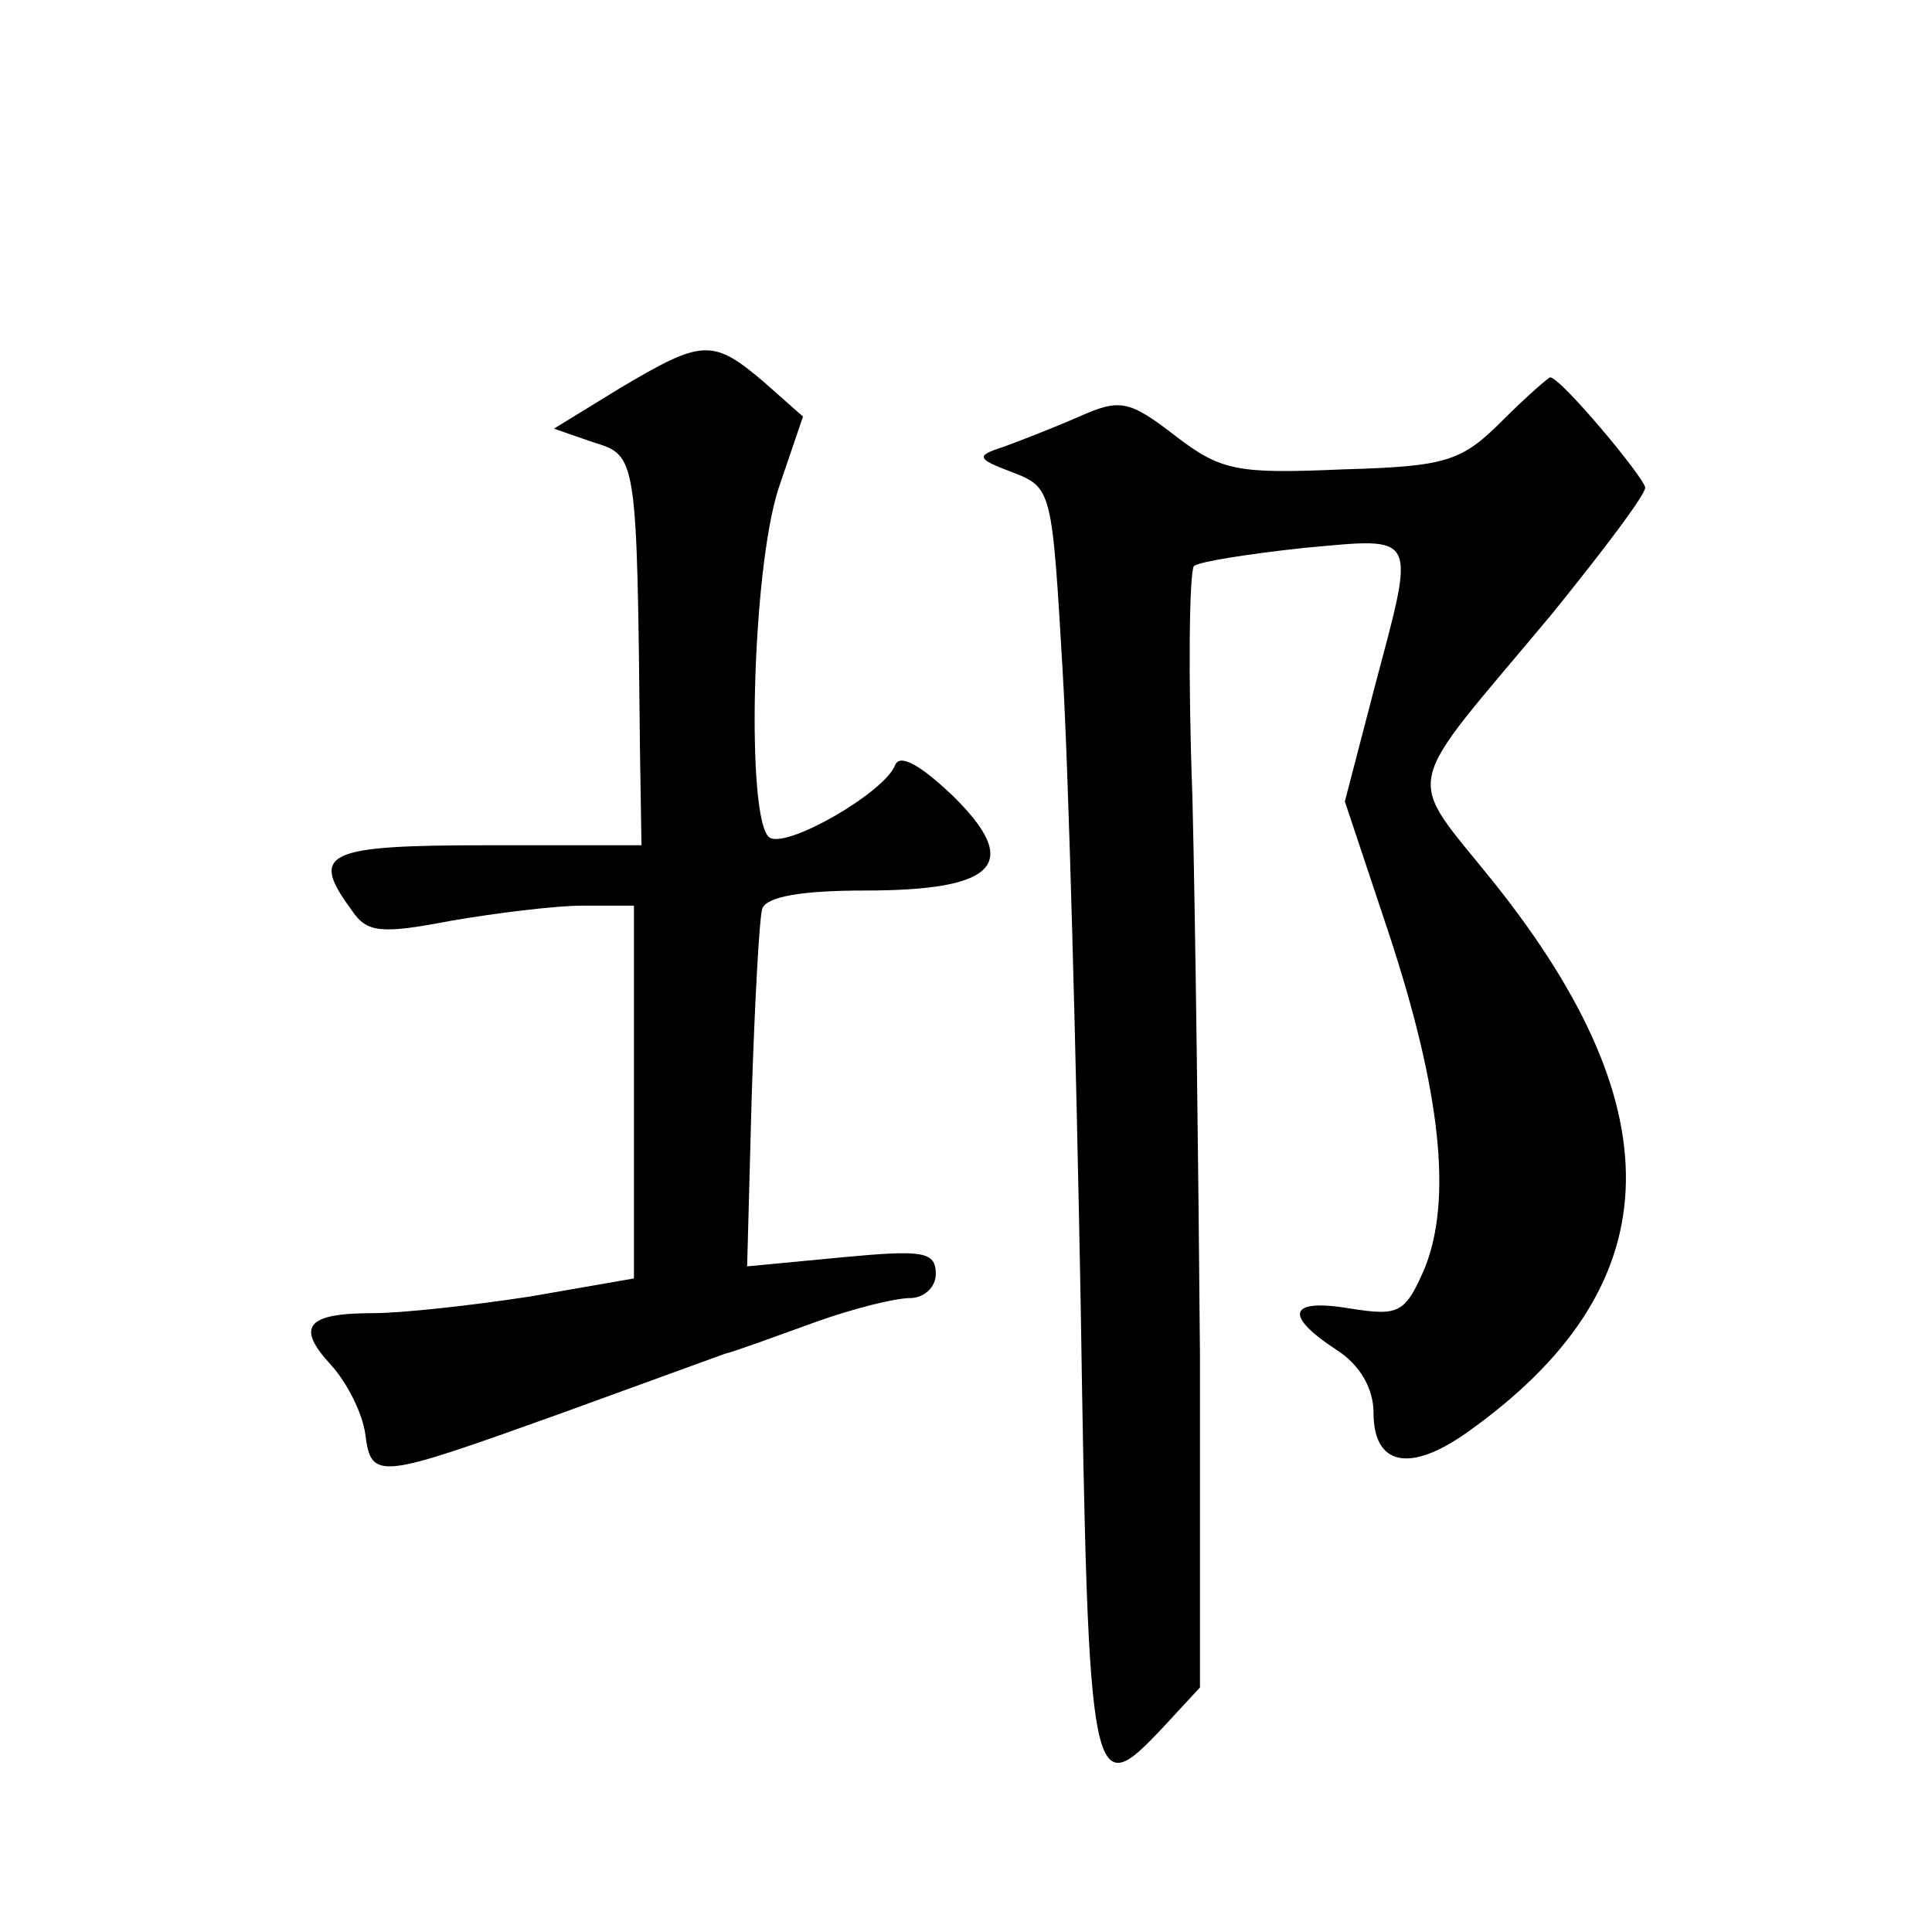
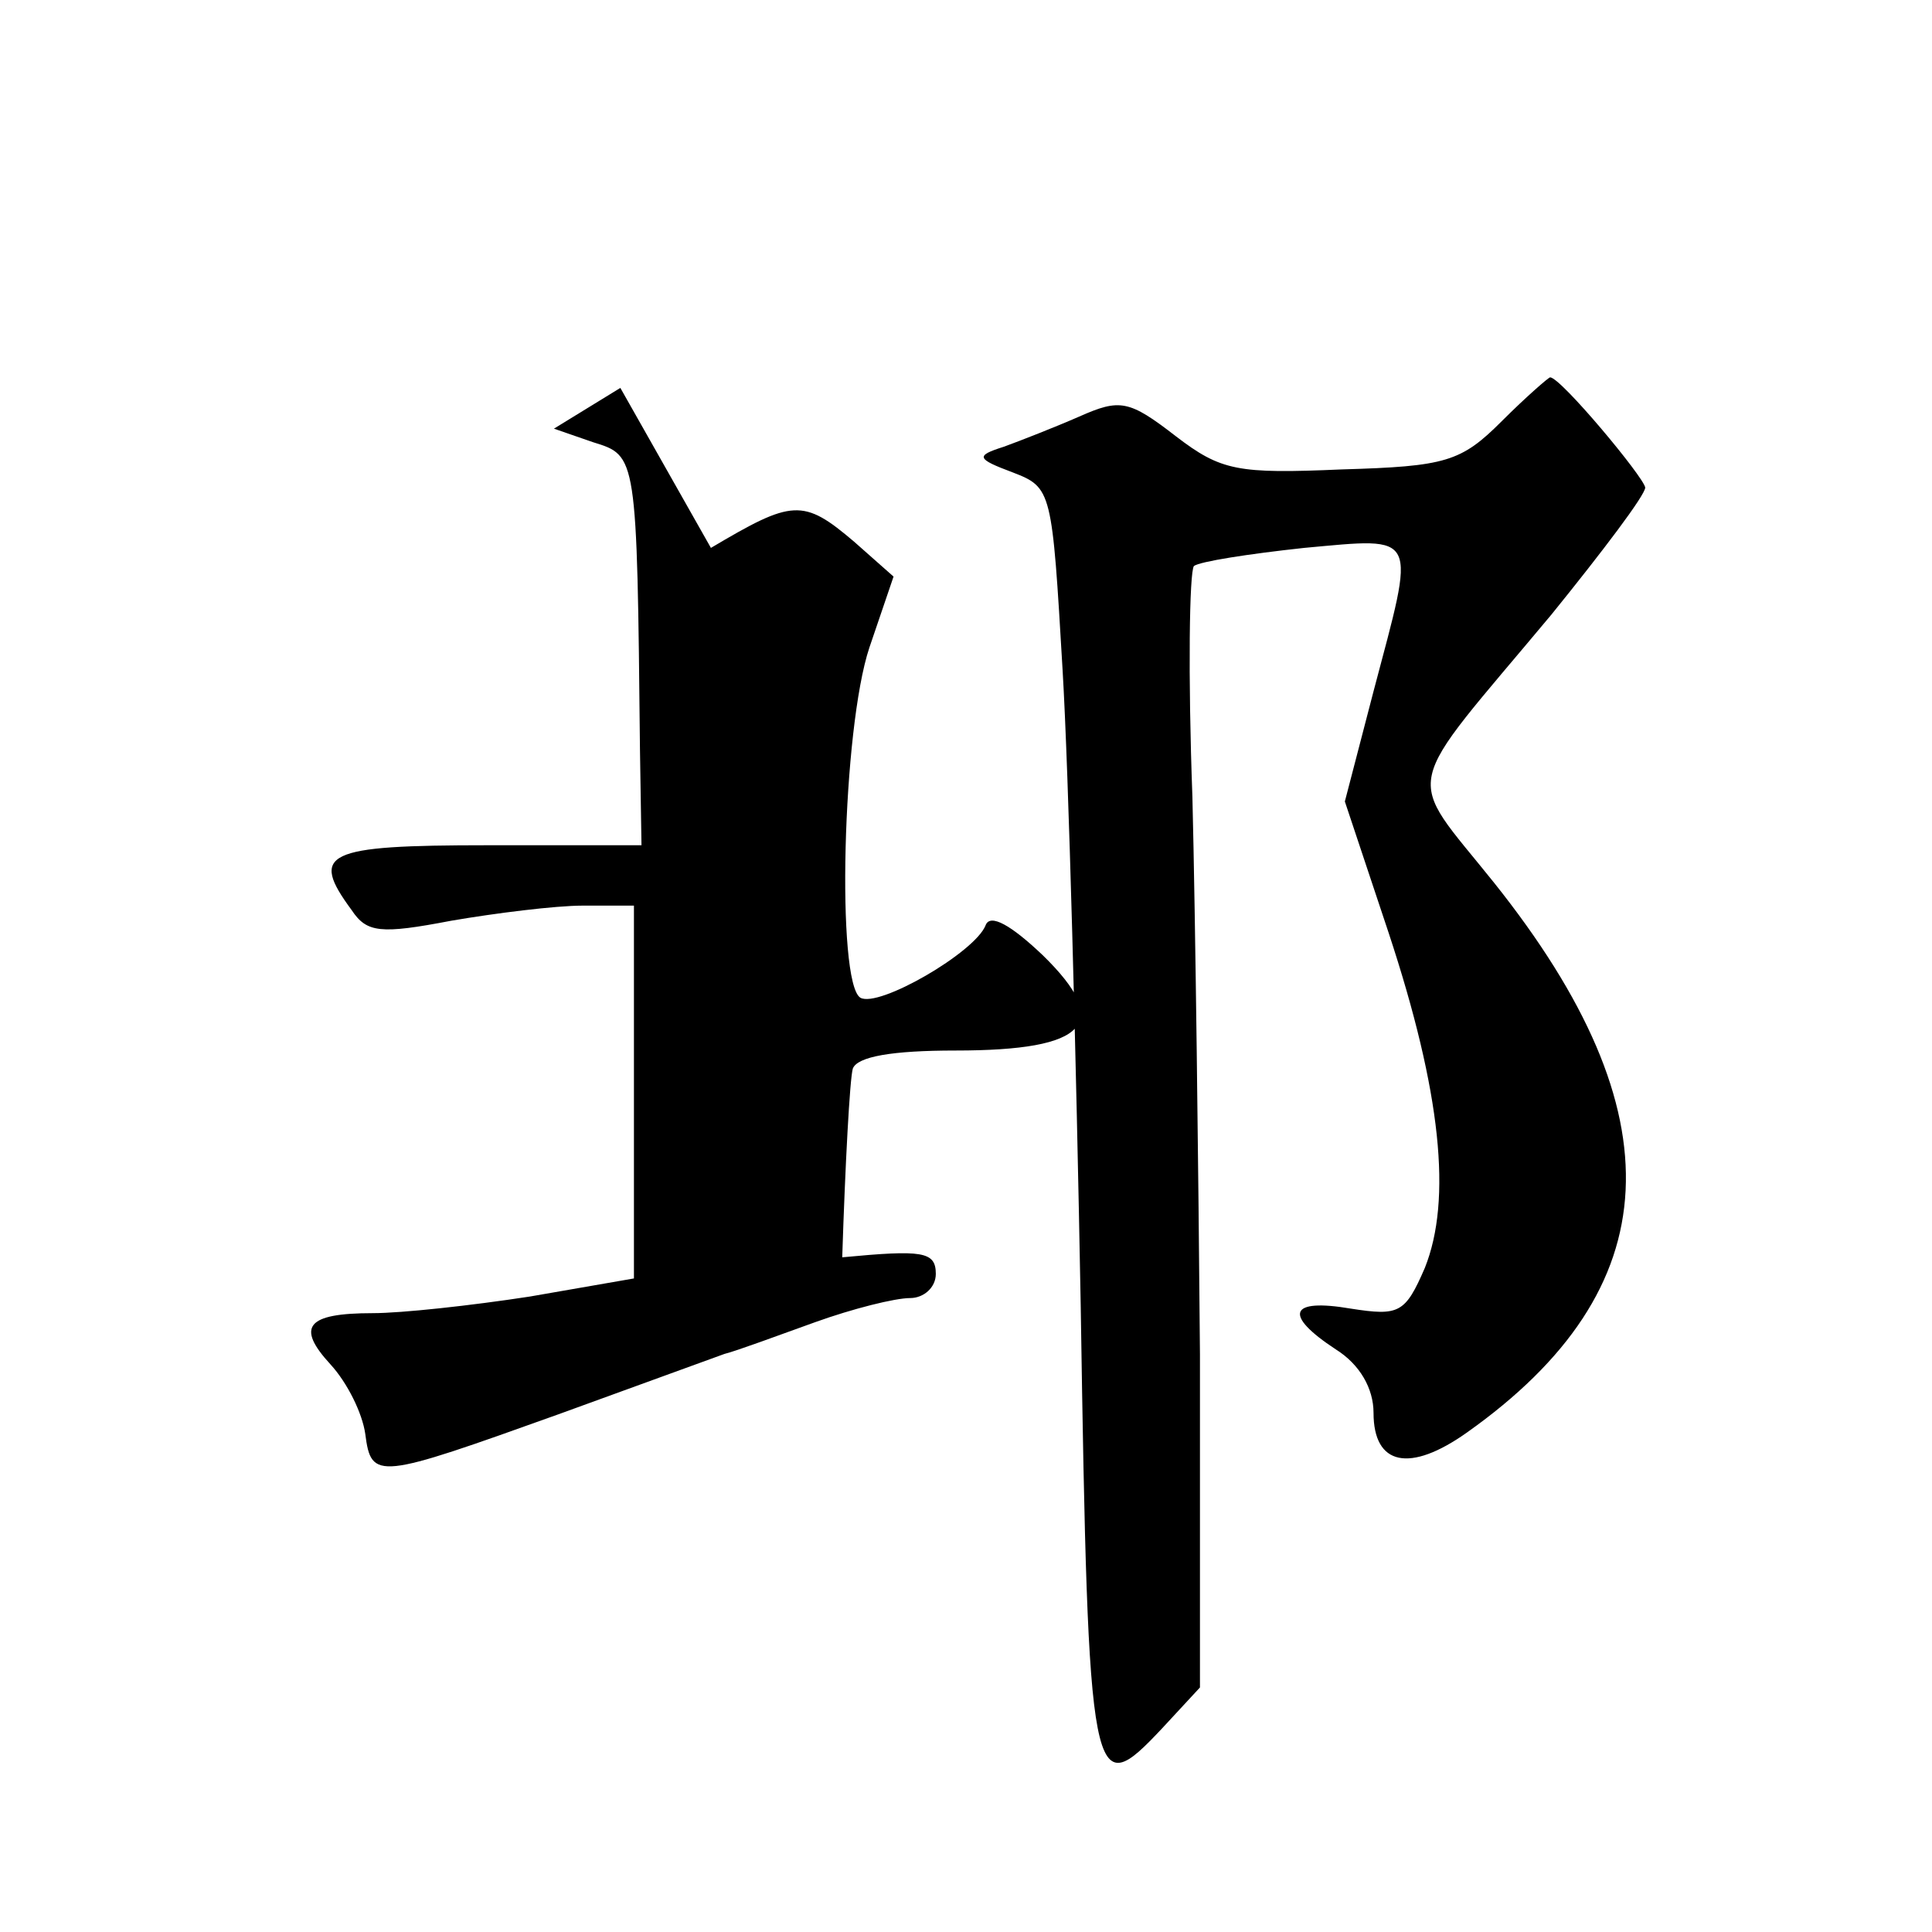
<svg xmlns="http://www.w3.org/2000/svg" version="1.0" width="128pt" height="128pt" viewBox="0 0 128 128" preserveAspectRatio="xMidYMid meet">
  <g transform="translate(0,128) scale(0.1,-0.1)" fill="#0" stroke="none">
-     <path d="M411 1023 l-44 -27 26 -9 c29 -9 29 -8 31 -204 l1 -63 -102 0 c-108 0 -118 -5 -90 -43 10 -15 19 -16 66 -7 29 5 69 10 87 10 l34 0 0 -124 0 -123 -69 -12 c-39 -6 -85 -11 -104 -11 -44 0 -51 -9 -28 -34 11 -12 21 -32 23 -46 4 -31 8 -30 128 13 52 19 102 37 110 40 8 2 35 12 60 21 25 9 53 16 63 16 9 0 17 7 17 16 0 15 -9 16 -62 11 l-63 -6 3 112 c2 62 5 118 7 125 3 8 26 12 68 12 88 0 104 18 58 63 -21 20 -35 28 -38 20 -7 -18 -71 -55 -83 -48 -16 10 -12 178 6 232 l16 47 -26 23 c-34 29 -41 28 -95 -4z M995 1001 c-27 -27 -37 -30 -106 -32 -69 -3 -80 -1 -110 22 -31 24 -37 25 -64 13 -16 -7 -39 -16 -50 -20 -19 -6 -18 -8 6 -17 26 -10 26 -12 33 -131 4 -67 9 -256 12 -421 5 -323 7 -330 54 -280 l25 27 0 221 c-1 122 -3 288 -5 369 -3 81 -2 149 1 153 4 3 36 8 73 12 77 7 74 11 46 -95 l-19 -73 29 -87 c35 -106 42 -177 24 -222 -13 -30 -17 -32 -49 -27 -41 7 -45 -4 -10 -27 16 -10 25 -26 25 -42 0 -35 24 -40 62 -13 134 95 140 211 18 364 -60 75 -63 57 38 178 34 42 62 79 62 84 -1 7 -56 73 -63 73 -1 0 -16 -13 -32 -29z" />
+     <path d="M411 1023 l-44 -27 26 -9 c29 -9 29 -8 31 -204 l1 -63 -102 0 c-108 0 -118 -5 -90 -43 10 -15 19 -16 66 -7 29 5 69 10 87 10 l34 0 0 -124 0 -123 -69 -12 c-39 -6 -85 -11 -104 -11 -44 0 -51 -9 -28 -34 11 -12 21 -32 23 -46 4 -31 8 -30 128 13 52 19 102 37 110 40 8 2 35 12 60 21 25 9 53 16 63 16 9 0 17 7 17 16 0 15 -9 16 -62 11 c2 62 5 118 7 125 3 8 26 12 68 12 88 0 104 18 58 63 -21 20 -35 28 -38 20 -7 -18 -71 -55 -83 -48 -16 10 -12 178 6 232 l16 47 -26 23 c-34 29 -41 28 -95 -4z M995 1001 c-27 -27 -37 -30 -106 -32 -69 -3 -80 -1 -110 22 -31 24 -37 25 -64 13 -16 -7 -39 -16 -50 -20 -19 -6 -18 -8 6 -17 26 -10 26 -12 33 -131 4 -67 9 -256 12 -421 5 -323 7 -330 54 -280 l25 27 0 221 c-1 122 -3 288 -5 369 -3 81 -2 149 1 153 4 3 36 8 73 12 77 7 74 11 46 -95 l-19 -73 29 -87 c35 -106 42 -177 24 -222 -13 -30 -17 -32 -49 -27 -41 7 -45 -4 -10 -27 16 -10 25 -26 25 -42 0 -35 24 -40 62 -13 134 95 140 211 18 364 -60 75 -63 57 38 178 34 42 62 79 62 84 -1 7 -56 73 -63 73 -1 0 -16 -13 -32 -29z" />
  </g>
</svg>